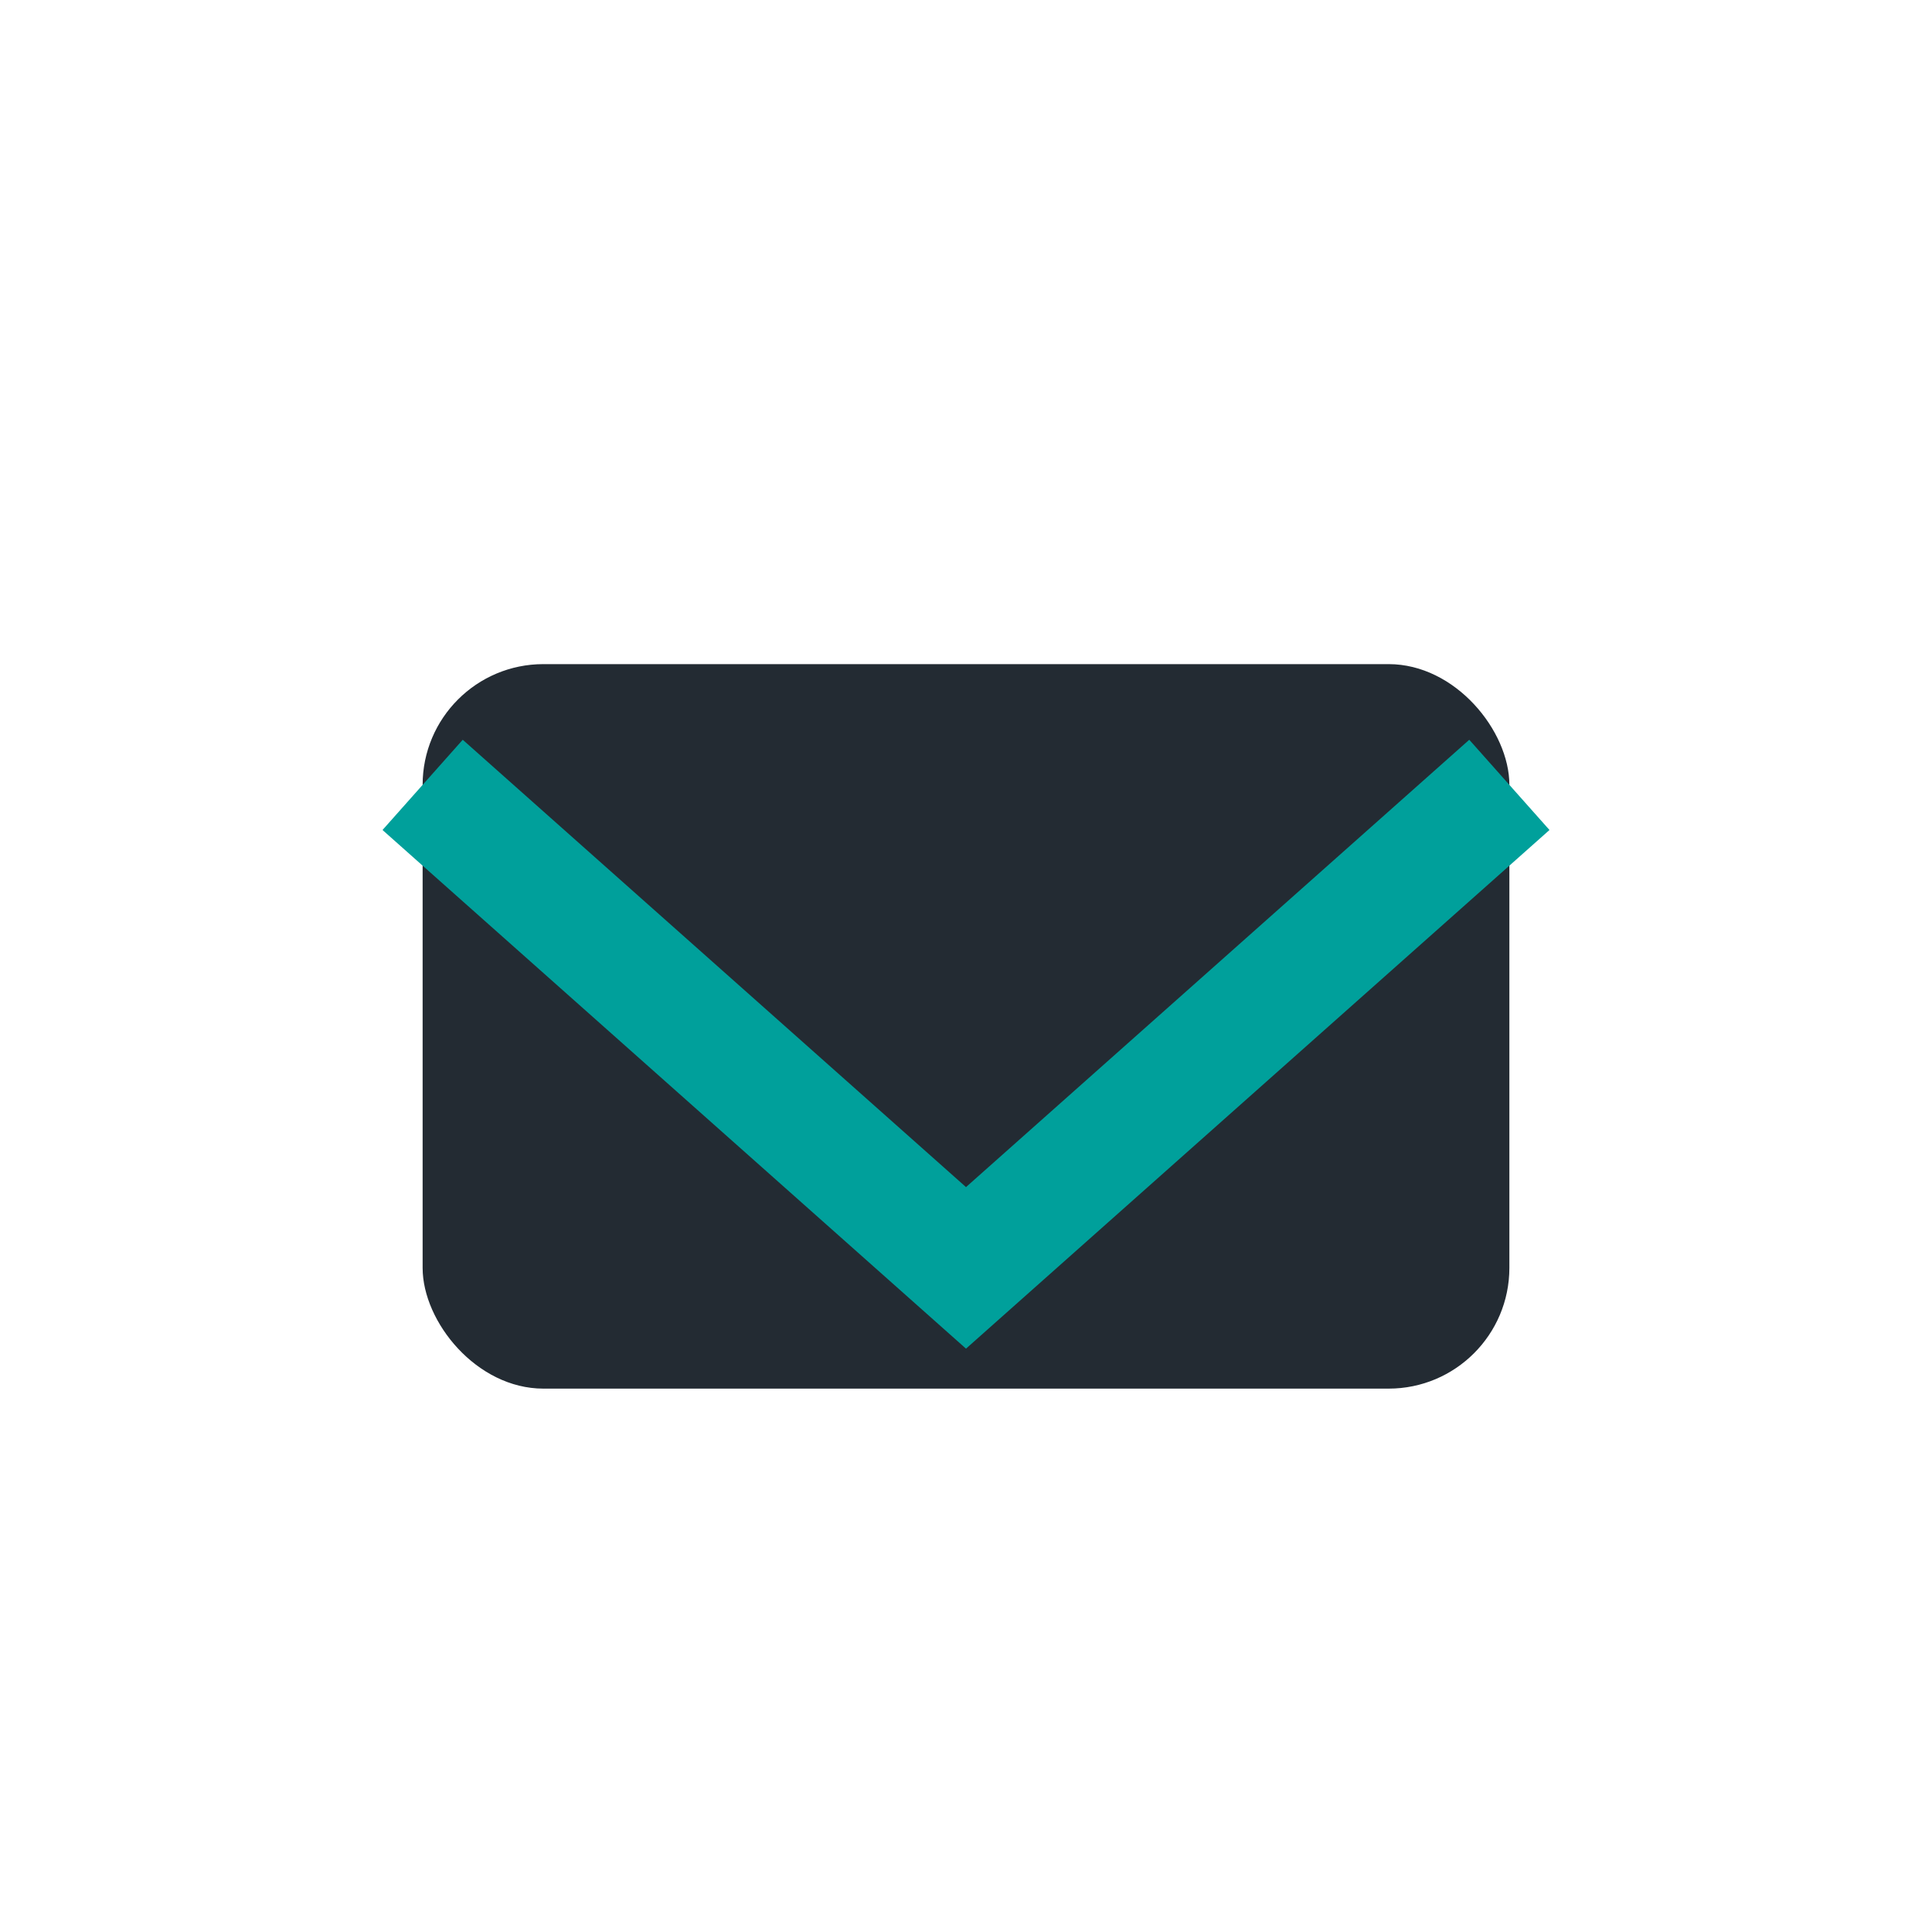
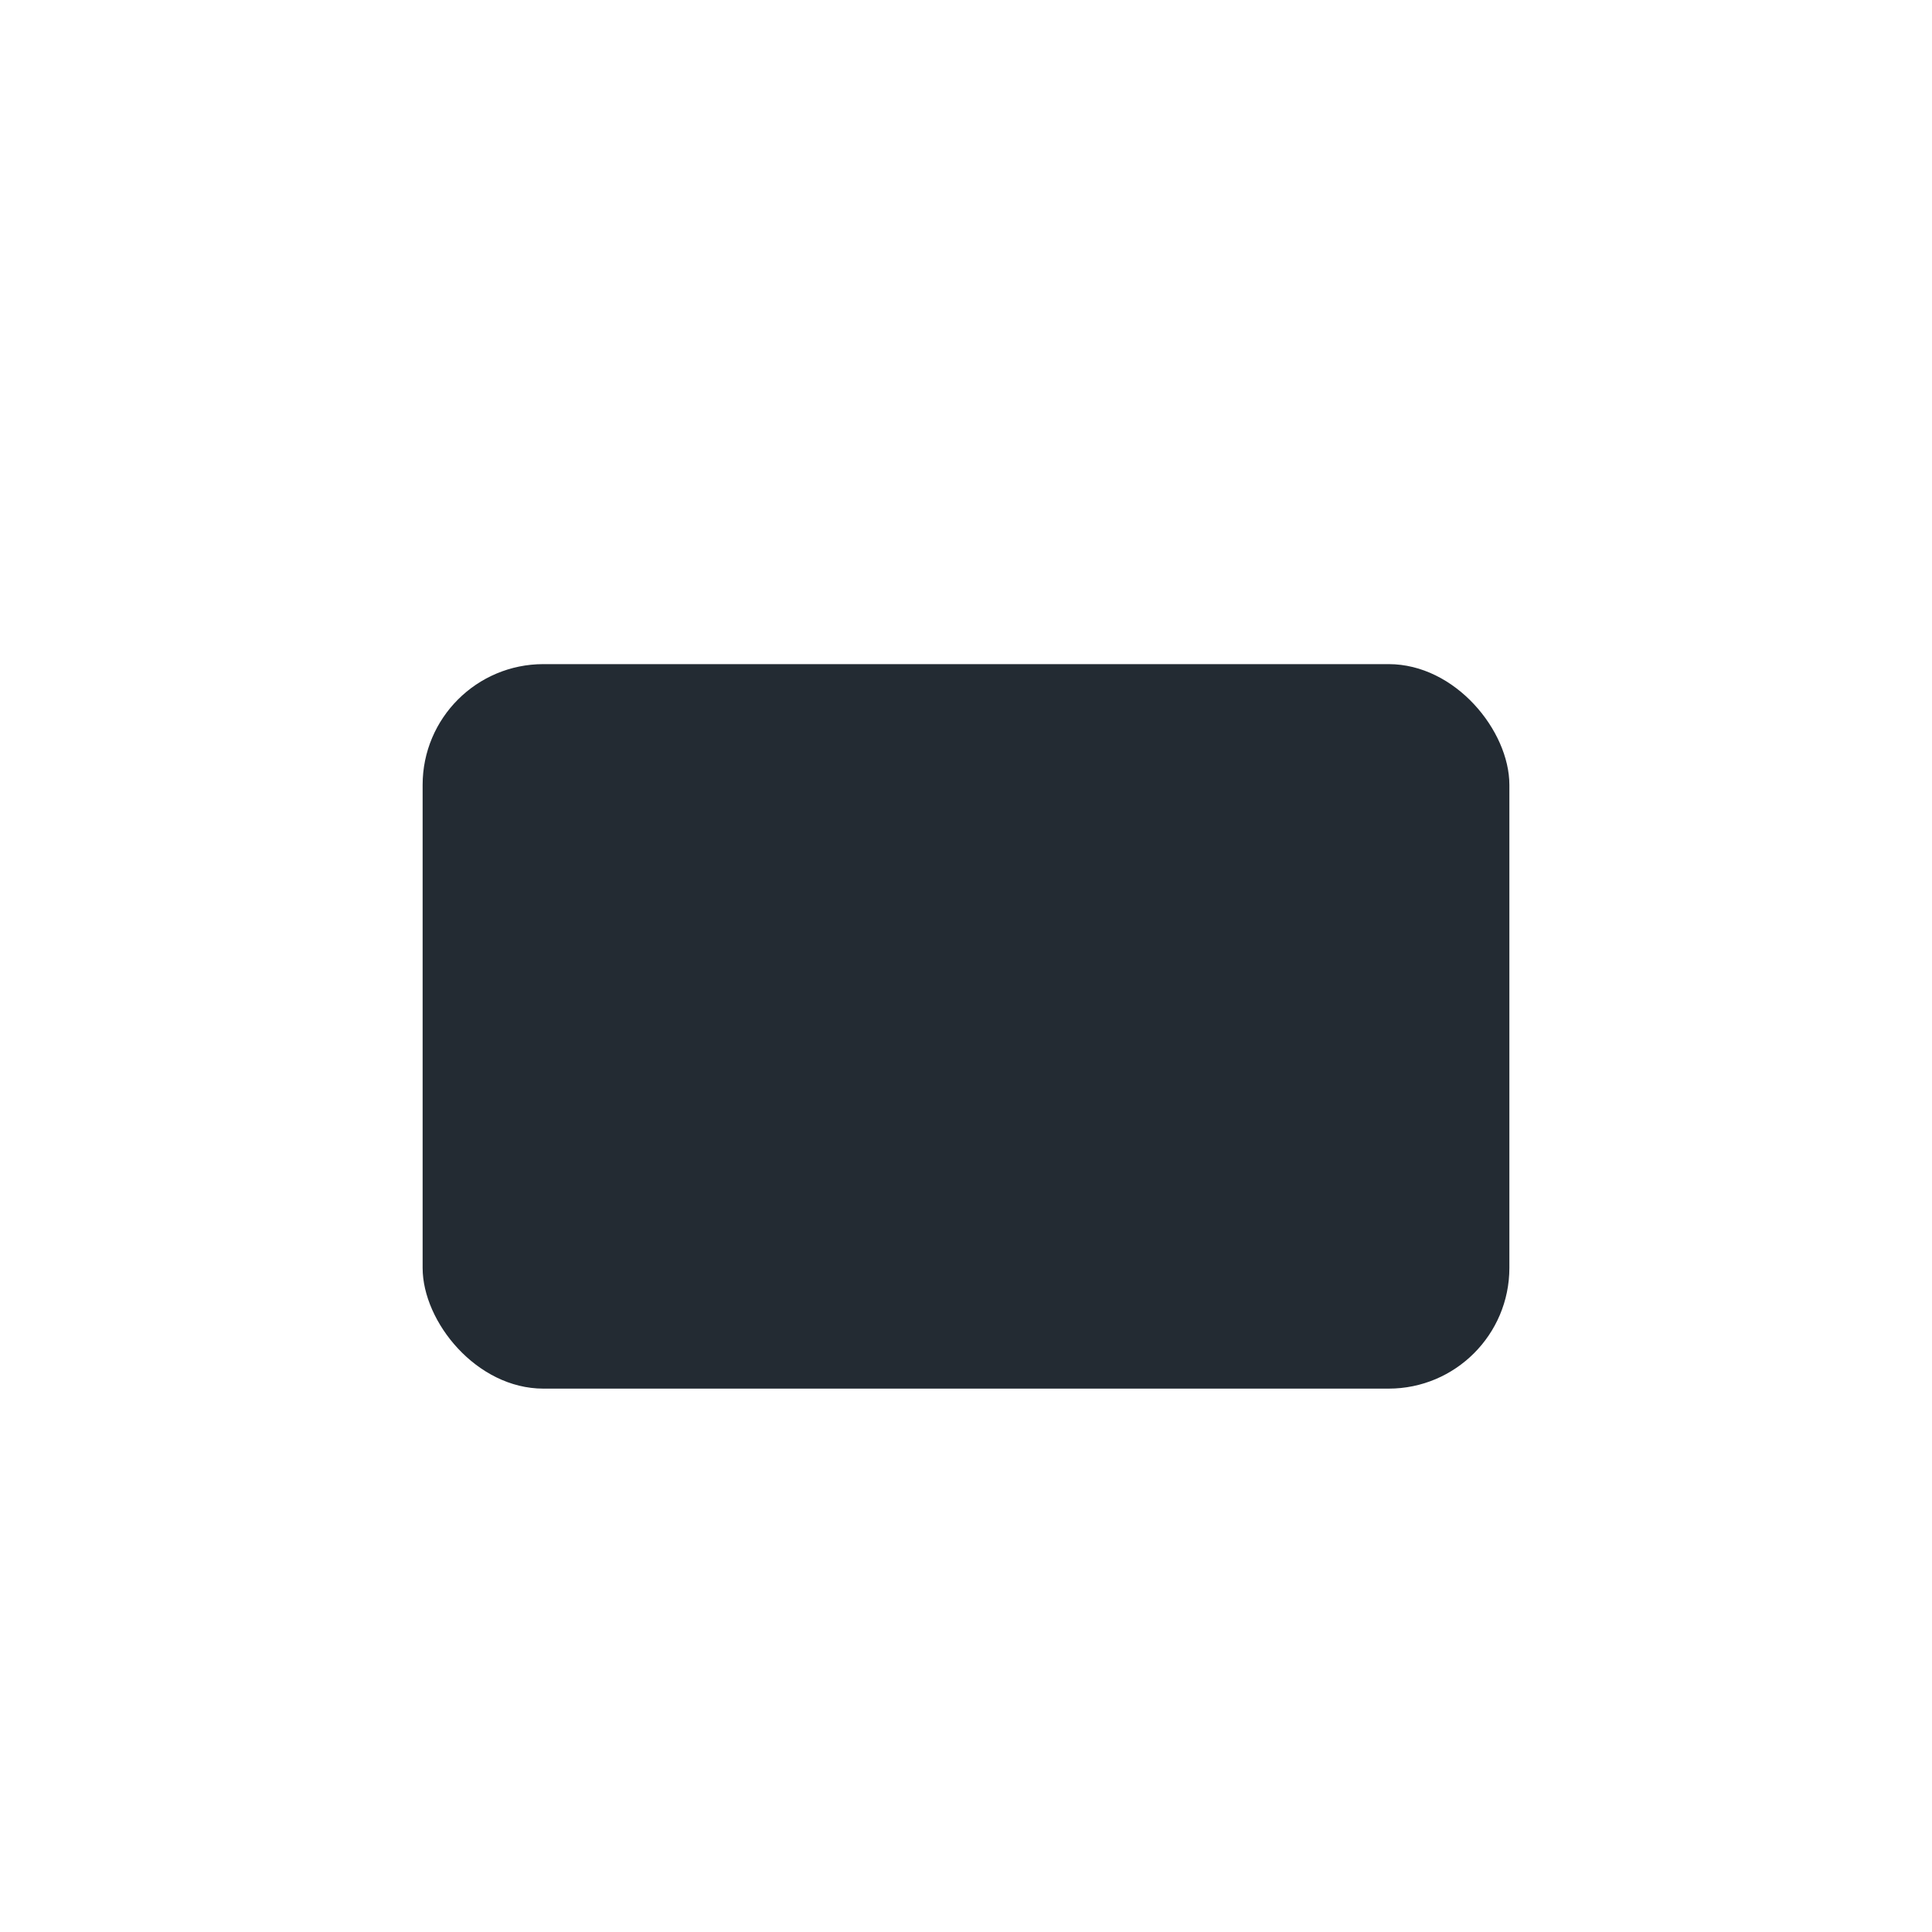
<svg xmlns="http://www.w3.org/2000/svg" width="32" height="32" viewBox="0 0 32 32">
  <rect x="7" y="11" width="18" height="12" rx="2" fill="#232B33" />
-   <polyline points="7,13 16,21 25,13" fill="none" stroke="#00A09B" stroke-width="2" />
</svg>